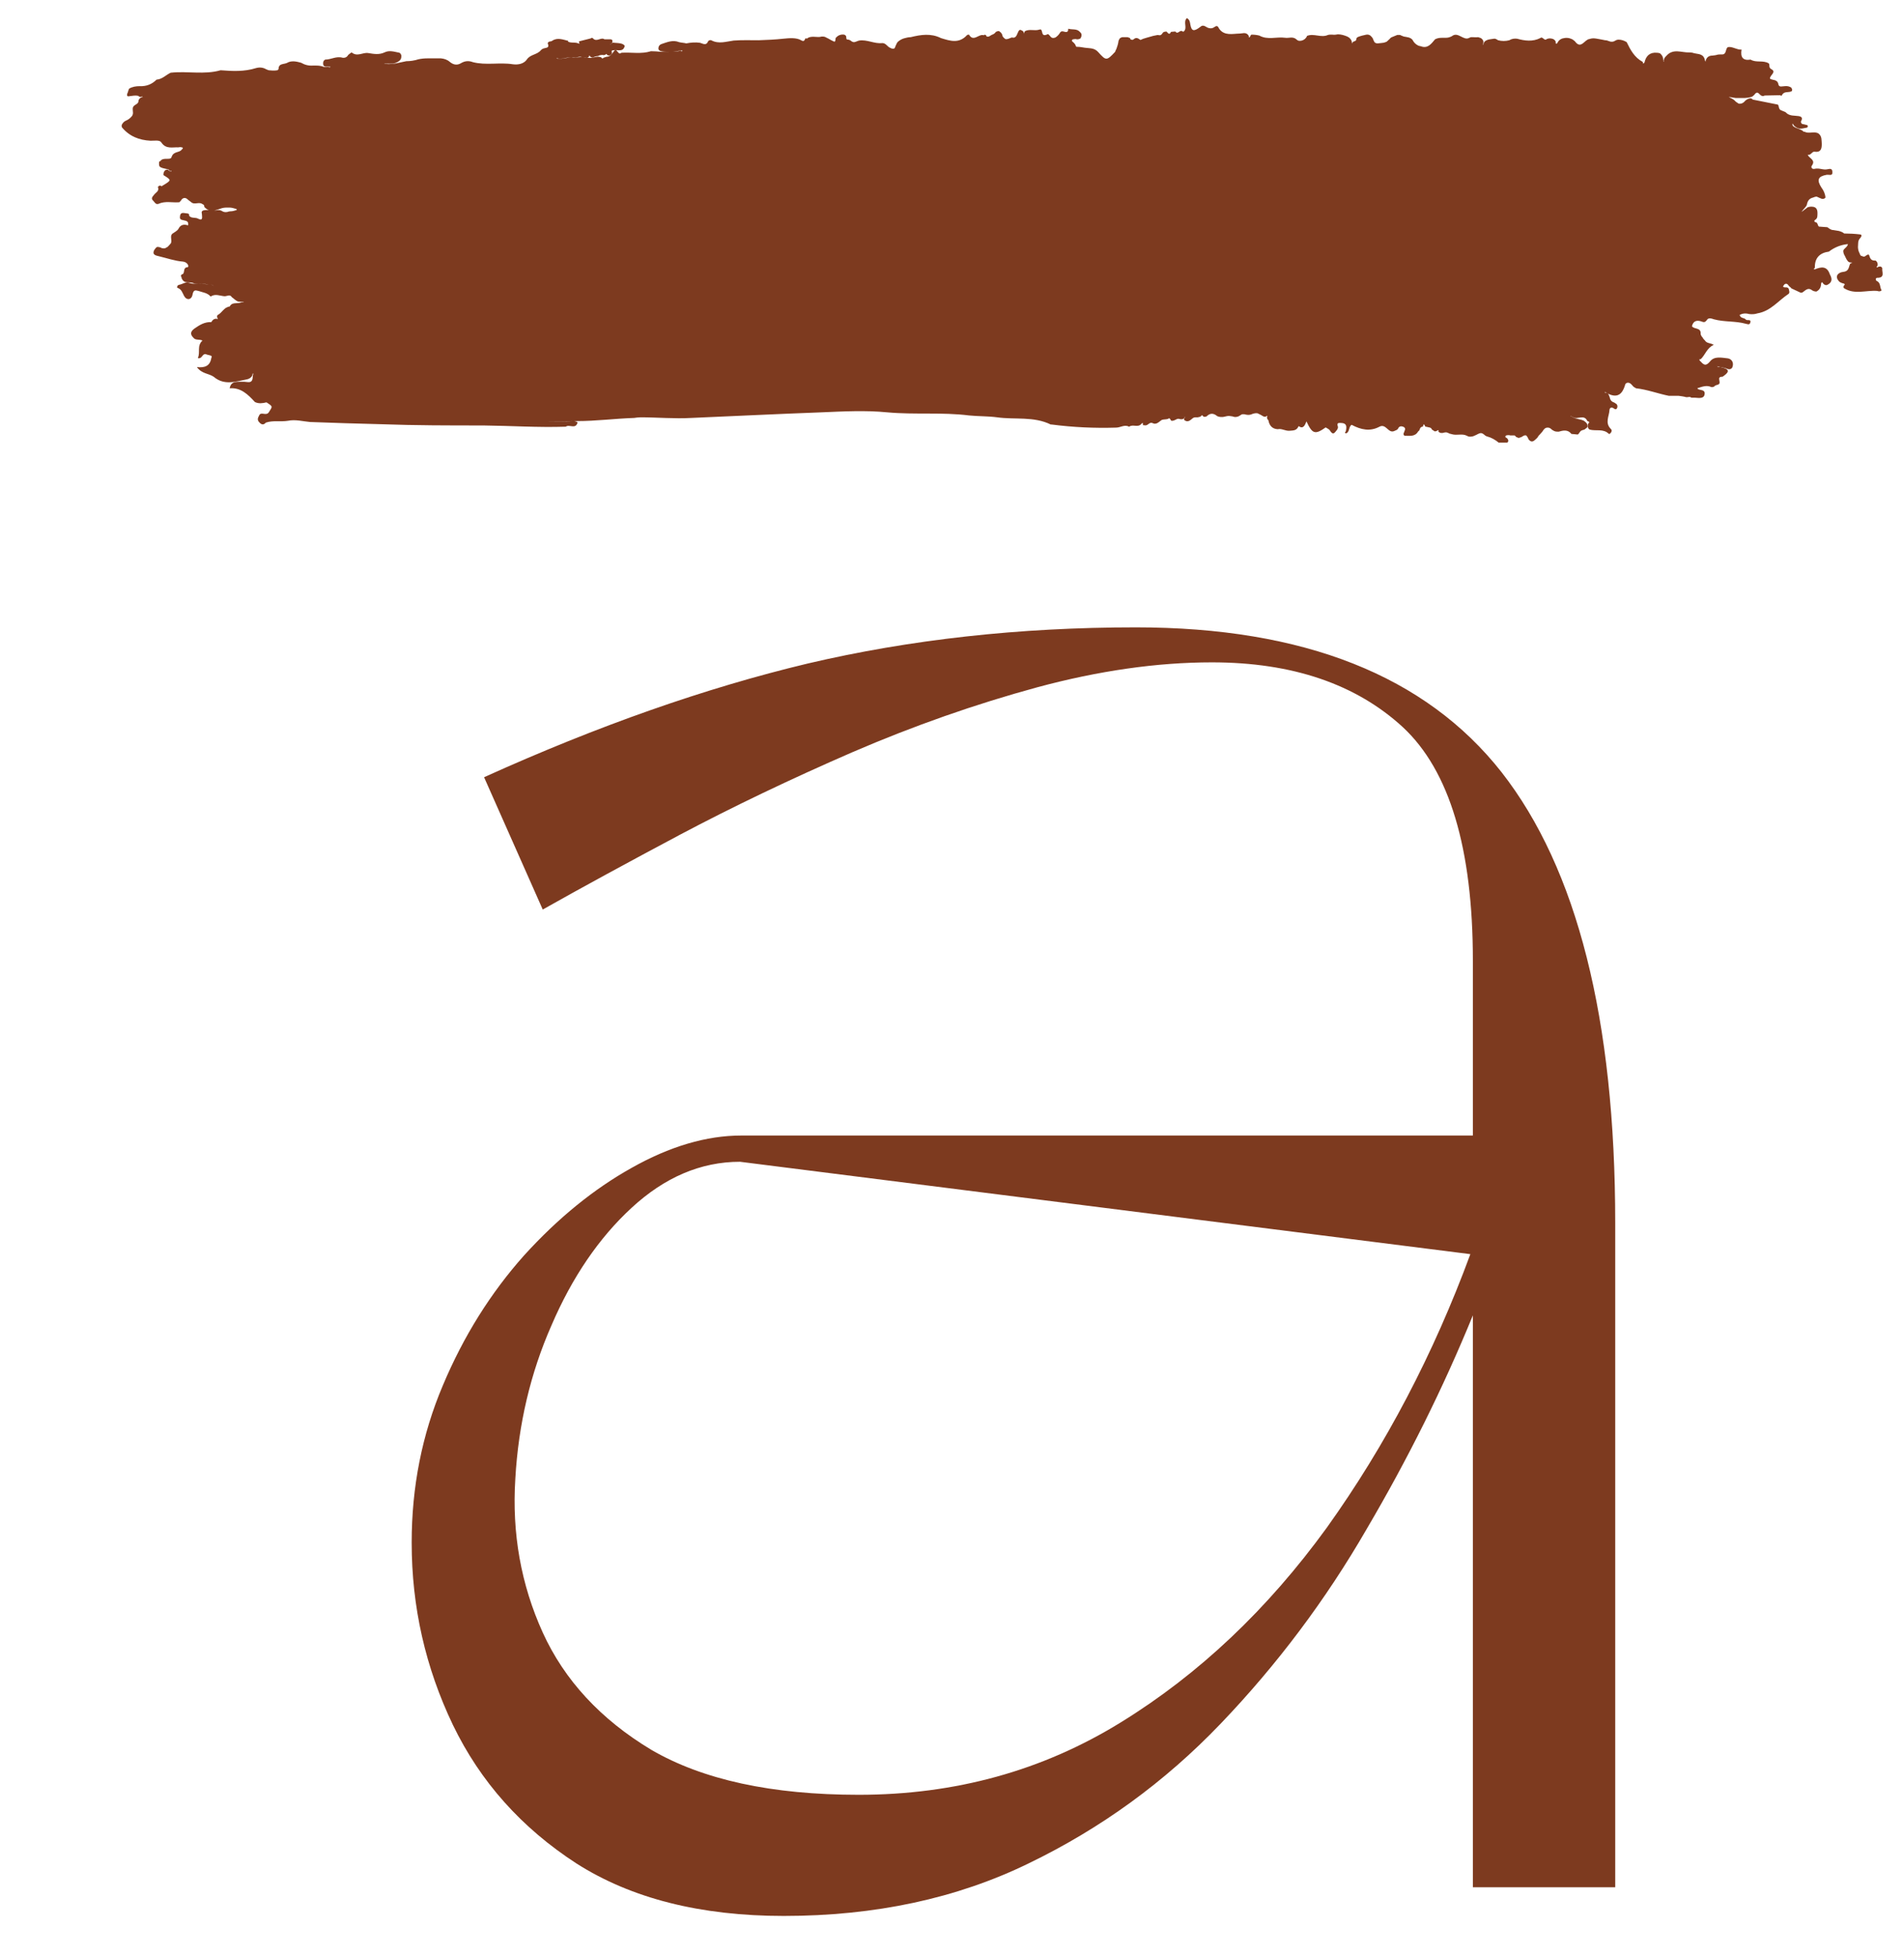
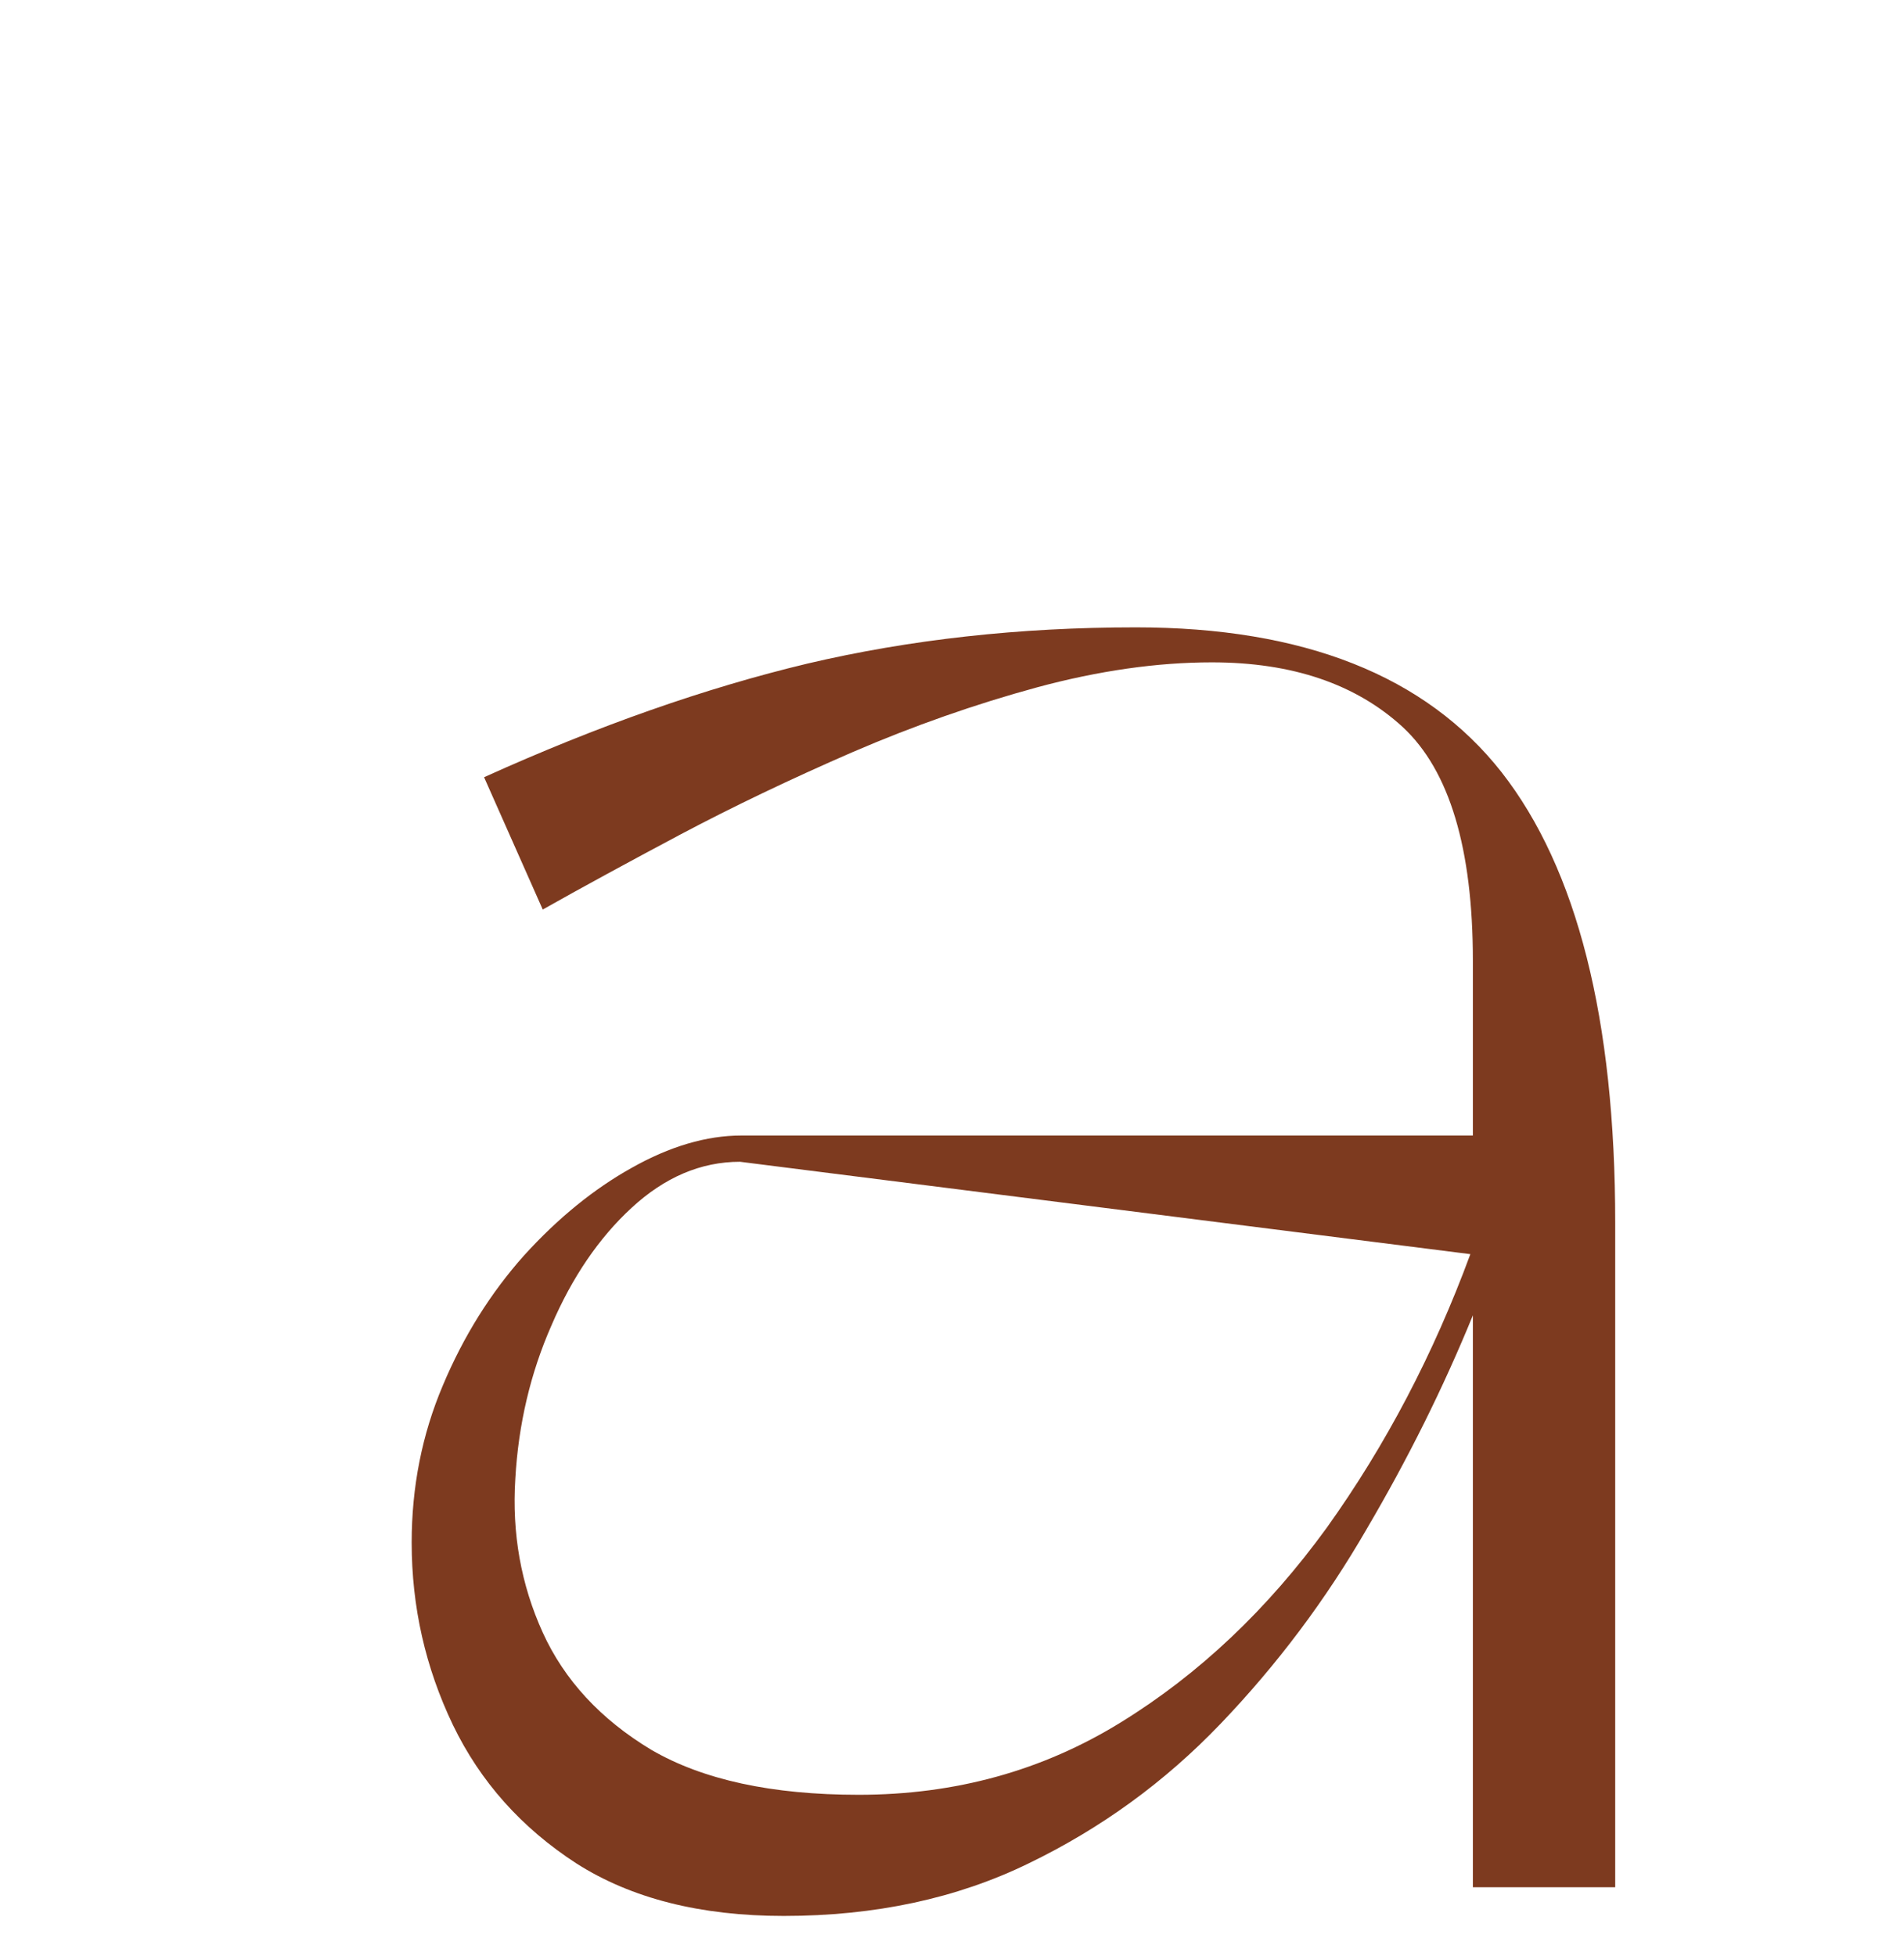
<svg xmlns="http://www.w3.org/2000/svg" width="37" height="38" viewBox="0 0 37 38" fill="none">
  <path d="M15.23 37.228C13.61 37.228 12.27 36.888 11.203 36.209C10.135 35.517 9.334 34.62 8.801 33.516C8.267 32.4 8 31.223 8 29.974C8 28.894 8.2 27.875 8.607 26.917C9.007 25.965 9.535 25.122 10.184 24.394C10.845 23.666 11.542 23.102 12.27 22.695C13.01 22.277 13.726 22.064 14.405 22.064H28.622V18.668C28.622 16.485 28.167 14.974 27.263 14.131C26.354 13.294 25.116 12.87 23.552 12.87C22.484 12.87 21.35 13.033 20.155 13.355C18.954 13.682 17.759 14.101 16.564 14.616C15.363 15.138 14.247 15.672 13.216 16.218C12.179 16.77 11.287 17.255 10.547 17.673L9.407 15.102C11.621 14.101 13.713 13.367 15.691 12.894C17.68 12.427 19.803 12.19 22.072 12.19C25.335 12.19 27.706 13.13 29.18 15.005C30.648 16.885 31.388 19.802 31.388 23.763V36.67H28.622V25.558C28.052 26.953 27.366 28.336 26.56 29.707C25.765 31.084 24.819 32.345 23.721 33.492C22.636 34.626 21.392 35.529 19.985 36.209C18.59 36.888 17.007 37.228 15.23 37.228ZM14.381 22.574C13.617 22.574 12.913 22.877 12.27 23.472C11.639 24.054 11.118 24.818 10.717 25.752C10.311 26.674 10.074 27.669 10.014 28.736C9.947 29.792 10.123 30.787 10.547 31.721C10.966 32.642 11.669 33.407 12.658 34.001C13.659 34.583 14.999 34.874 16.686 34.874C18.56 34.874 20.258 34.407 21.78 33.467C23.297 32.533 24.631 31.272 25.784 29.683C26.93 28.081 27.858 26.31 28.573 24.369L14.381 22.574Z" fill="#7D3A1F" />
-   <path d="M21.943 8.291C21.852 8.243 21.773 8.309 21.688 8.309C21.27 8.322 20.857 8.303 20.439 8.249C20.433 8.249 20.426 8.249 20.42 8.249C20.087 8.085 19.723 8.158 19.377 8.109C19.201 8.085 19.019 8.091 18.837 8.073C18.31 8.006 17.776 8.061 17.242 8.012C16.818 7.97 16.387 7.994 15.962 8.012C15.119 8.043 14.276 8.085 13.433 8.121C13.106 8.14 12.778 8.109 12.45 8.109C12.408 8.109 12.366 8.115 12.323 8.121C11.953 8.133 11.583 8.182 11.213 8.182C11.013 8.188 10.813 8.188 10.613 8.188H10.406H10.619C10.801 8.188 10.977 8.194 11.159 8.182C11.183 8.188 11.207 8.194 11.225 8.206C11.189 8.352 11.062 8.237 10.995 8.291C10.461 8.309 9.927 8.273 9.394 8.267C8.733 8.267 8.071 8.267 7.416 8.243C6.955 8.231 6.488 8.218 6.027 8.2C5.888 8.188 5.742 8.146 5.597 8.176C5.457 8.2 5.306 8.164 5.166 8.212C5.124 8.261 5.081 8.255 5.039 8.206C4.996 8.164 5.008 8.121 5.033 8.079C5.069 7.982 5.172 8.097 5.227 8.006C5.293 7.897 5.312 7.903 5.178 7.818C5.105 7.836 5.027 7.848 4.954 7.812C4.82 7.666 4.681 7.527 4.463 7.545C4.493 7.387 4.62 7.424 4.723 7.418C4.802 7.412 4.905 7.472 4.911 7.327C4.911 7.303 4.917 7.284 4.923 7.26C4.899 7.254 4.911 7.278 4.905 7.29C4.887 7.333 4.851 7.357 4.808 7.369C4.584 7.412 4.359 7.497 4.153 7.321C4.056 7.254 3.923 7.266 3.826 7.133C3.983 7.151 4.08 7.108 4.105 6.963C4.123 6.914 4.123 6.914 4.02 6.89C3.929 6.842 3.935 6.987 3.844 6.957C3.898 6.848 3.82 6.72 3.935 6.617C3.868 6.587 3.801 6.617 3.759 6.563C3.692 6.496 3.698 6.441 3.783 6.381C3.88 6.314 3.977 6.253 4.105 6.259C4.135 6.211 4.171 6.18 4.232 6.199V6.18C4.208 6.199 4.232 6.138 4.22 6.162C4.214 6.144 4.22 6.132 4.232 6.12C4.317 6.077 4.353 5.968 4.463 5.956C4.505 5.871 4.59 5.901 4.663 5.883C4.681 5.877 4.705 5.871 4.729 5.871C4.735 5.865 4.742 5.865 4.742 5.865C4.705 5.865 4.663 5.865 4.626 5.859C4.578 5.841 4.541 5.798 4.505 5.774C4.469 5.713 4.414 5.756 4.365 5.756C4.275 5.75 4.184 5.701 4.093 5.762C4.032 5.689 3.941 5.683 3.856 5.653C3.789 5.635 3.759 5.635 3.741 5.726C3.723 5.829 3.626 5.841 3.577 5.75C3.541 5.683 3.528 5.616 3.444 5.592C3.437 5.556 3.456 5.538 3.492 5.531C3.553 5.519 3.607 5.471 3.674 5.495C3.753 5.525 3.838 5.507 3.923 5.513C3.953 5.513 3.983 5.519 4.014 5.525C4.056 5.55 4.117 5.507 4.153 5.562C4.123 5.507 4.062 5.55 4.02 5.525C3.941 5.501 3.856 5.519 3.771 5.507C3.698 5.465 3.583 5.525 3.535 5.416C3.528 5.41 3.528 5.398 3.528 5.386C3.51 5.368 3.51 5.349 3.535 5.331C3.607 5.319 3.541 5.198 3.644 5.192C3.686 5.186 3.644 5.089 3.553 5.083C3.395 5.07 3.243 5.016 3.092 4.98C3.049 4.967 2.94 4.961 3.001 4.852C3.019 4.834 3.025 4.81 3.055 4.798C3.086 4.798 3.116 4.804 3.146 4.822C3.171 4.828 3.195 4.828 3.213 4.822C3.231 4.81 3.243 4.804 3.256 4.798C3.28 4.773 3.304 4.749 3.322 4.725C3.347 4.664 3.298 4.591 3.347 4.543C3.389 4.512 3.444 4.488 3.468 4.446C3.51 4.361 3.577 4.355 3.656 4.379C3.668 4.294 3.619 4.294 3.577 4.282C3.535 4.27 3.486 4.276 3.498 4.203C3.504 4.124 3.559 4.136 3.607 4.143C3.626 4.143 3.638 4.149 3.65 4.149C3.674 4.155 3.68 4.167 3.674 4.191C3.723 4.252 3.795 4.215 3.856 4.252C3.953 4.3 3.923 4.203 3.923 4.155C3.905 4.094 3.947 4.088 3.989 4.082C4.074 4.076 4.159 4.1 4.238 4.082C4.268 4.082 4.299 4.088 4.323 4.106C4.353 4.124 4.39 4.124 4.42 4.118C4.438 4.112 4.456 4.106 4.475 4.106C4.517 4.106 4.56 4.094 4.596 4.082L4.602 4.07C4.596 4.064 4.59 4.058 4.584 4.058C4.541 4.045 4.499 4.033 4.456 4.033H4.396C4.365 4.033 4.335 4.039 4.311 4.045C4.19 4.088 4.074 4.136 3.971 4.021C3.971 3.991 3.959 3.973 3.935 3.967C3.868 3.912 3.777 3.991 3.71 3.924L3.662 3.888C3.626 3.851 3.583 3.827 3.535 3.87C3.522 3.894 3.504 3.912 3.486 3.93C3.347 3.942 3.213 3.9 3.08 3.961C3.025 3.979 3.007 3.93 2.977 3.9C2.928 3.857 2.964 3.821 2.989 3.791C3.019 3.742 3.104 3.718 3.068 3.633C3.092 3.603 3.116 3.597 3.14 3.621C3.152 3.609 3.165 3.603 3.177 3.597C3.334 3.5 3.334 3.5 3.177 3.403C3.171 3.372 3.183 3.348 3.195 3.324C3.207 3.312 3.219 3.299 3.237 3.299C3.256 3.293 3.268 3.299 3.28 3.312C3.298 3.33 3.316 3.336 3.334 3.33L3.322 3.318C3.316 3.318 3.316 3.324 3.31 3.33C3.298 3.318 3.286 3.305 3.274 3.293C3.086 3.251 3.086 3.251 3.092 3.142C3.098 3.136 3.11 3.136 3.116 3.13C3.171 3.045 3.316 3.124 3.334 3.051C3.371 2.936 3.48 2.972 3.528 2.911C3.535 2.905 3.541 2.893 3.553 2.887C3.553 2.869 3.547 2.863 3.528 2.863C3.51 2.857 3.492 2.857 3.468 2.863C3.353 2.857 3.225 2.905 3.134 2.766C3.104 2.717 3.001 2.735 2.928 2.735C2.704 2.723 2.516 2.65 2.37 2.475C2.352 2.432 2.376 2.402 2.406 2.371C2.419 2.359 2.437 2.347 2.455 2.341C2.497 2.323 2.534 2.293 2.564 2.256C2.582 2.232 2.588 2.202 2.582 2.165C2.582 2.135 2.57 2.098 2.594 2.068C2.625 2.026 2.698 2.02 2.691 1.953C2.704 1.917 2.728 1.898 2.758 1.886C2.764 1.886 2.77 1.886 2.77 1.886C2.776 1.886 2.77 1.88 2.764 1.874C2.734 1.868 2.776 1.88 2.746 1.88C2.722 1.886 2.704 1.88 2.685 1.862C2.631 1.85 2.576 1.862 2.522 1.868C2.473 1.88 2.461 1.862 2.473 1.819C2.491 1.789 2.491 1.753 2.51 1.722C2.57 1.686 2.643 1.674 2.716 1.674C2.843 1.68 2.952 1.638 3.043 1.547C3.152 1.54 3.225 1.456 3.316 1.413C3.644 1.377 3.971 1.456 4.287 1.365C4.517 1.383 4.748 1.395 4.978 1.322C5.045 1.304 5.112 1.31 5.172 1.346C5.19 1.352 5.209 1.359 5.221 1.365C5.245 1.365 5.275 1.371 5.3 1.371C5.33 1.371 5.36 1.371 5.391 1.365C5.415 1.352 5.415 1.334 5.415 1.31C5.421 1.292 5.427 1.28 5.439 1.268C5.482 1.237 5.53 1.243 5.572 1.225C5.663 1.17 5.761 1.195 5.851 1.219C5.924 1.261 5.997 1.28 6.082 1.274C6.1 1.274 6.124 1.274 6.143 1.274C6.191 1.274 6.246 1.28 6.288 1.298C6.325 1.31 6.361 1.298 6.397 1.304C6.422 1.316 6.385 1.328 6.41 1.31C6.422 1.292 6.416 1.286 6.397 1.298C6.361 1.286 6.306 1.316 6.282 1.261C6.276 1.219 6.276 1.183 6.319 1.158C6.434 1.158 6.537 1.086 6.658 1.122C6.707 1.128 6.743 1.11 6.767 1.067C6.786 1.049 6.828 1.019 6.834 1.019C6.943 1.11 7.052 1.013 7.156 1.031C7.265 1.049 7.368 1.067 7.471 1.019C7.568 0.97 7.665 1.007 7.762 1.025C7.792 1.043 7.805 1.073 7.798 1.11C7.798 1.134 7.786 1.152 7.774 1.17C7.701 1.237 7.616 1.243 7.526 1.237C7.507 1.243 7.489 1.231 7.465 1.243C7.483 1.243 7.495 1.243 7.507 1.243C7.641 1.255 7.768 1.213 7.896 1.189C7.974 1.189 8.053 1.177 8.132 1.152C8.187 1.14 8.247 1.134 8.308 1.134C8.393 1.134 8.478 1.134 8.569 1.134C8.629 1.14 8.69 1.158 8.739 1.201C8.811 1.261 8.884 1.274 8.963 1.225C9.036 1.183 9.109 1.177 9.187 1.207C9.442 1.274 9.709 1.207 9.97 1.249C10.067 1.261 10.176 1.243 10.237 1.158C10.303 1.055 10.437 1.067 10.51 0.976C10.528 0.958 10.546 0.946 10.57 0.94C10.588 0.934 10.601 0.934 10.619 0.928C10.631 0.928 10.643 0.916 10.655 0.904C10.655 0.885 10.655 0.861 10.643 0.843C10.655 0.794 10.704 0.813 10.728 0.794C10.831 0.722 10.94 0.77 11.043 0.794L11.037 0.807C11.098 0.843 11.171 0.813 11.238 0.843C11.292 0.867 11.225 0.807 11.262 0.801L11.48 0.746C11.498 0.728 11.517 0.734 11.529 0.752C11.601 0.819 11.68 0.716 11.747 0.764H11.868C11.905 0.77 11.905 0.794 11.899 0.825C11.886 0.843 11.856 0.849 11.856 0.873C11.862 0.855 11.868 0.849 11.88 0.843C11.899 0.831 11.917 0.825 11.935 0.831C11.959 0.831 11.99 0.837 12.014 0.837C12.062 0.843 12.111 0.849 12.141 0.891C12.111 1.019 12.008 0.964 11.929 0.976C11.899 0.976 11.874 0.982 11.893 1.025C11.886 1.061 11.868 1.073 11.838 1.08C11.826 1.08 11.808 1.073 11.796 1.067C11.783 1.025 11.765 1.073 11.753 1.067C11.735 1.073 11.723 1.073 11.704 1.067C11.686 1.067 11.674 1.073 11.656 1.073C11.632 1.086 11.614 1.092 11.589 1.092C11.565 1.098 11.547 1.104 11.523 1.116C11.51 1.116 11.492 1.116 11.48 1.11C11.468 1.098 11.462 1.08 11.45 1.08C11.419 1.086 11.45 1.067 11.45 1.098C11.438 1.11 11.425 1.116 11.407 1.116C11.383 1.116 11.359 1.116 11.335 1.116C11.316 1.116 11.304 1.11 11.286 1.104C11.25 1.098 11.219 1.116 11.183 1.116H11.074C10.983 1.116 10.904 1.164 10.813 1.128C10.825 1.14 10.837 1.146 10.849 1.14C10.94 1.152 11.019 1.116 11.104 1.116C11.165 1.128 11.225 1.11 11.292 1.11C11.329 1.116 11.371 1.122 11.413 1.116C11.498 1.152 11.583 1.08 11.668 1.11C11.692 1.11 11.698 1.158 11.729 1.122C11.747 1.116 11.765 1.11 11.783 1.104C11.862 1.104 11.893 1.043 11.935 0.989C11.996 0.928 12.008 1.086 12.075 1.025C12.269 1.013 12.463 1.055 12.651 0.995C12.717 0.995 12.784 1.001 12.845 1.007H13.039C13.1 1.007 13.16 1.001 13.215 0.989C13.227 0.976 13.245 1.019 13.263 0.982C13.172 0.982 13.087 1.019 12.996 1.007C12.948 1.007 12.893 1.007 12.845 0.995C12.82 0.989 12.808 0.976 12.796 0.958C12.79 0.91 12.808 0.873 12.857 0.855C12.966 0.819 13.075 0.77 13.197 0.819C13.245 0.831 13.294 0.831 13.336 0.843C13.427 0.825 13.512 0.819 13.603 0.831C13.652 0.843 13.724 0.898 13.761 0.801C13.779 0.782 13.797 0.776 13.821 0.782C13.967 0.861 14.112 0.807 14.258 0.788C14.422 0.776 14.579 0.782 14.743 0.782C14.901 0.776 15.059 0.77 15.222 0.752C15.338 0.74 15.477 0.728 15.568 0.782C15.659 0.837 15.629 0.71 15.677 0.752C15.768 0.679 15.877 0.74 15.968 0.71C15.993 0.71 16.011 0.71 16.029 0.716C16.053 0.728 16.078 0.74 16.102 0.752C16.132 0.77 16.163 0.788 16.193 0.801C16.223 0.819 16.229 0.807 16.235 0.776C16.235 0.758 16.235 0.746 16.247 0.728C16.26 0.716 16.272 0.71 16.284 0.697C16.326 0.673 16.363 0.667 16.405 0.673C16.423 0.679 16.436 0.691 16.442 0.703C16.448 0.722 16.442 0.746 16.454 0.764C16.466 0.77 16.478 0.77 16.49 0.77C16.508 0.776 16.526 0.782 16.545 0.801C16.563 0.813 16.581 0.819 16.599 0.819C16.636 0.813 16.666 0.794 16.696 0.788C16.848 0.764 16.994 0.855 17.145 0.837C17.2 0.837 17.23 0.879 17.266 0.91C17.279 0.922 17.297 0.928 17.309 0.934C17.327 0.946 17.345 0.946 17.369 0.946C17.382 0.94 17.394 0.928 17.394 0.916C17.406 0.891 17.412 0.867 17.424 0.849C17.43 0.831 17.442 0.819 17.454 0.807C17.491 0.776 17.527 0.758 17.564 0.746C17.606 0.734 17.655 0.722 17.697 0.722C17.897 0.673 18.091 0.643 18.285 0.74C18.461 0.794 18.637 0.855 18.795 0.679C18.807 0.673 18.819 0.673 18.831 0.673C18.916 0.825 19.025 0.649 19.116 0.685C19.134 0.667 19.153 0.673 19.171 0.697L19.165 0.703C19.207 0.728 19.238 0.697 19.268 0.679C19.304 0.667 19.335 0.649 19.353 0.619C19.377 0.612 19.407 0.588 19.432 0.619C19.444 0.625 19.456 0.637 19.462 0.649C19.474 0.667 19.48 0.679 19.48 0.697C19.492 0.722 19.511 0.74 19.535 0.758C19.583 0.77 19.62 0.74 19.662 0.728C19.753 0.752 19.759 0.667 19.79 0.612C19.82 0.552 19.85 0.594 19.881 0.606C19.893 0.625 19.899 0.643 19.905 0.661C19.899 0.643 19.905 0.625 19.917 0.606C20.008 0.558 20.105 0.606 20.196 0.576C20.232 0.564 20.238 0.576 20.25 0.619C20.263 0.691 20.293 0.697 20.366 0.661C20.378 0.673 20.396 0.685 20.408 0.703C20.433 0.74 20.469 0.746 20.511 0.728C20.548 0.703 20.578 0.673 20.602 0.631C20.645 0.57 20.718 0.661 20.754 0.6L20.76 0.558C20.833 0.582 20.924 0.552 20.984 0.619C20.997 0.631 21.009 0.643 21.015 0.661C21.021 0.691 21.015 0.716 20.997 0.746C20.966 0.764 20.936 0.77 20.899 0.758C20.881 0.758 20.869 0.764 20.851 0.764C20.833 0.77 20.827 0.782 20.833 0.801C20.857 0.819 20.881 0.843 20.899 0.873C20.906 0.898 20.912 0.916 20.942 0.91C20.991 0.91 21.039 0.922 21.087 0.928C21.106 0.928 21.13 0.934 21.148 0.934C21.215 0.94 21.282 0.946 21.342 1.013C21.494 1.183 21.506 1.183 21.67 1.007C21.676 0.989 21.682 0.97 21.694 0.952C21.712 0.904 21.73 0.849 21.736 0.794C21.743 0.776 21.749 0.764 21.761 0.746C21.773 0.734 21.791 0.728 21.809 0.722C21.846 0.722 21.876 0.722 21.912 0.722C21.931 0.728 21.943 0.734 21.961 0.74C21.961 0.758 21.973 0.77 21.985 0.77C22.003 0.776 22.015 0.776 22.028 0.764C22.082 0.716 22.119 0.746 22.161 0.776C22.185 0.77 22.21 0.752 22.24 0.746C22.27 0.734 22.307 0.728 22.343 0.716C22.386 0.703 22.428 0.691 22.47 0.685C22.489 0.679 22.513 0.679 22.537 0.685C22.549 0.685 22.561 0.679 22.567 0.673C22.58 0.661 22.586 0.655 22.592 0.643C22.598 0.631 22.61 0.625 22.622 0.619L22.665 0.612C22.695 0.631 22.719 0.697 22.756 0.619L22.84 0.612C22.889 0.679 22.925 0.576 22.974 0.606C22.986 0.619 22.998 0.619 23.01 0.606C23.077 0.534 22.986 0.424 23.065 0.352C23.119 0.382 23.125 0.431 23.132 0.479C23.156 0.606 23.198 0.619 23.326 0.522C23.392 0.461 23.441 0.54 23.495 0.546C23.538 0.558 23.574 0.546 23.605 0.522L23.629 0.509C23.647 0.503 23.659 0.509 23.671 0.522C23.75 0.679 23.89 0.667 24.029 0.655C24.078 0.655 24.126 0.649 24.175 0.643C24.217 0.643 24.248 0.661 24.266 0.697C24.278 0.703 24.254 0.74 24.284 0.722C24.296 0.716 24.296 0.685 24.32 0.673C24.375 0.673 24.424 0.679 24.472 0.691C24.636 0.782 24.806 0.71 24.975 0.734C25.048 0.746 25.127 0.697 25.206 0.776C25.242 0.813 25.364 0.794 25.4 0.697C25.533 0.643 25.673 0.74 25.806 0.679C25.825 0.673 25.843 0.673 25.861 0.673H25.891C25.928 0.679 25.964 0.673 26 0.667C26.061 0.667 26.122 0.685 26.182 0.71C26.207 0.722 26.225 0.734 26.243 0.758C26.255 0.77 26.261 0.782 26.267 0.801C26.267 0.813 26.267 0.837 26.279 0.843C26.31 0.849 26.273 0.855 26.279 0.825C26.292 0.813 26.304 0.807 26.322 0.801C26.346 0.794 26.358 0.782 26.358 0.752C26.364 0.734 26.377 0.722 26.395 0.716C26.443 0.697 26.498 0.685 26.552 0.673C26.589 0.667 26.625 0.679 26.649 0.71C26.662 0.722 26.674 0.74 26.68 0.752C26.686 0.776 26.698 0.794 26.71 0.819C26.728 0.837 26.747 0.843 26.771 0.843C26.789 0.843 26.813 0.837 26.831 0.837C26.85 0.837 26.862 0.831 26.88 0.831C26.898 0.831 26.916 0.819 26.941 0.813C26.953 0.807 26.965 0.794 26.971 0.788C26.989 0.77 27.007 0.758 27.019 0.74C27.032 0.728 27.044 0.722 27.062 0.716C27.092 0.703 27.122 0.691 27.153 0.679C27.165 0.679 27.171 0.679 27.183 0.679H27.207L27.232 0.691L27.28 0.71C27.341 0.722 27.408 0.722 27.45 0.776C27.474 0.825 27.511 0.861 27.559 0.885C27.577 0.891 27.596 0.898 27.608 0.898C27.747 0.952 27.814 0.849 27.887 0.764C27.953 0.728 28.026 0.734 28.099 0.734C28.142 0.734 28.178 0.722 28.214 0.703C28.336 0.606 28.439 0.801 28.554 0.734L28.584 0.722H28.615C28.651 0.722 28.687 0.728 28.724 0.722C28.742 0.728 28.76 0.734 28.778 0.74C28.803 0.758 28.821 0.776 28.827 0.807C28.821 0.831 28.833 0.855 28.809 0.873C28.839 0.867 28.827 0.831 28.845 0.813C28.9 0.758 28.973 0.764 29.033 0.752H29.051C29.076 0.758 29.094 0.77 29.112 0.782C29.185 0.801 29.258 0.801 29.33 0.782C29.379 0.752 29.427 0.746 29.482 0.752C29.634 0.794 29.785 0.813 29.931 0.74C29.979 0.697 30.01 0.807 30.058 0.758C30.076 0.752 30.095 0.746 30.113 0.746C30.161 0.746 30.204 0.758 30.228 0.801C30.24 0.819 30.216 0.849 30.252 0.849C30.27 0.831 30.276 0.807 30.295 0.788C30.313 0.77 30.343 0.752 30.367 0.746C30.434 0.728 30.495 0.734 30.555 0.764C30.574 0.776 30.586 0.788 30.604 0.801C30.725 0.97 30.792 0.764 30.889 0.758C30.968 0.728 31.053 0.758 31.132 0.77C31.15 0.776 31.174 0.776 31.192 0.782C31.217 0.782 31.241 0.788 31.271 0.801C31.314 0.819 31.356 0.813 31.392 0.788L31.417 0.776L31.447 0.77C31.508 0.77 31.562 0.788 31.611 0.819C31.684 0.97 31.762 1.116 31.92 1.201C31.932 1.201 31.92 1.268 31.957 1.213C31.987 1.086 32.06 1.013 32.199 1.025C32.224 1.025 32.242 1.031 32.26 1.037C32.296 1.067 32.321 1.11 32.321 1.158C32.321 1.17 32.321 1.183 32.327 1.195C32.339 1.207 32.339 1.201 32.327 1.177C32.333 1.164 32.339 1.146 32.345 1.128C32.357 1.11 32.369 1.098 32.381 1.086C32.515 0.934 32.678 1.025 32.83 1.019C32.848 1.019 32.872 1.019 32.891 1.025C32.969 1.055 33.079 1.031 33.121 1.134C33.127 1.152 33.133 1.164 33.133 1.183C33.133 1.177 33.139 1.195 33.139 1.195C33.145 1.189 33.145 1.189 33.145 1.183C33.164 1.11 33.212 1.08 33.279 1.08L33.333 1.073C33.352 1.067 33.37 1.067 33.382 1.061C33.418 1.055 33.455 1.061 33.491 1.055C33.552 1.031 33.528 0.952 33.576 0.916C33.667 0.898 33.746 0.97 33.843 0.964C33.819 1.11 33.867 1.183 34.019 1.158C34.128 1.225 34.261 1.164 34.371 1.231C34.401 1.261 34.358 1.31 34.425 1.346C34.528 1.401 34.389 1.462 34.395 1.528C34.443 1.565 34.54 1.534 34.559 1.638C34.571 1.704 34.638 1.674 34.686 1.674C34.734 1.668 34.783 1.68 34.819 1.71L34.813 1.716C34.825 1.728 34.831 1.741 34.825 1.753C34.825 1.765 34.819 1.771 34.819 1.771C34.759 1.807 34.674 1.765 34.631 1.844C34.625 1.862 34.613 1.868 34.595 1.85L34.292 1.856C34.273 1.868 34.255 1.868 34.237 1.862C34.219 1.856 34.207 1.844 34.195 1.832C34.17 1.807 34.146 1.783 34.11 1.819C34.098 1.838 34.079 1.856 34.055 1.874C34.031 1.886 34.001 1.892 33.97 1.898C33.952 1.898 33.928 1.904 33.91 1.904C33.849 1.904 33.788 1.904 33.728 1.904C33.679 1.898 33.637 1.886 33.594 1.886C33.637 1.904 33.673 1.923 33.703 1.947C33.728 1.977 33.758 1.995 33.788 2.014C33.831 2.02 33.861 2.008 33.891 1.983C33.916 1.953 33.946 1.929 33.982 1.917C34.013 1.904 34.043 1.91 34.061 1.935L34.547 2.032C34.559 2.044 34.565 2.056 34.565 2.074C34.571 2.098 34.577 2.117 34.595 2.135C34.619 2.147 34.65 2.159 34.68 2.171C34.698 2.177 34.71 2.189 34.722 2.202C34.789 2.256 34.874 2.244 34.953 2.256C35.032 2.268 35.026 2.311 34.995 2.365C35.001 2.396 35.014 2.414 35.05 2.414L35.123 2.432C35.135 2.456 35.135 2.468 35.111 2.481C35.062 2.487 35.014 2.505 34.965 2.499C34.916 2.487 34.88 2.462 34.85 2.426C34.844 2.426 34.856 2.402 34.831 2.408C34.831 2.432 34.838 2.45 34.862 2.462C34.916 2.499 34.983 2.505 35.038 2.547C35.044 2.559 35.056 2.566 35.068 2.559C35.153 2.608 35.256 2.541 35.341 2.596C35.408 2.65 35.396 2.729 35.402 2.796C35.402 2.869 35.396 2.966 35.268 2.948C35.214 2.936 35.196 3.02 35.129 3.008C35.159 3.081 35.292 3.105 35.208 3.221C35.189 3.245 35.208 3.293 35.262 3.281C35.353 3.257 35.432 3.312 35.523 3.287C35.572 3.275 35.608 3.281 35.608 3.342C35.614 3.415 35.565 3.396 35.523 3.396C35.511 3.396 35.505 3.396 35.499 3.396C35.329 3.427 35.299 3.494 35.396 3.645C35.438 3.7 35.468 3.766 35.474 3.839C35.456 3.863 35.426 3.87 35.402 3.863C35.365 3.851 35.335 3.833 35.305 3.821C35.28 3.821 35.256 3.827 35.232 3.839C35.153 3.857 35.123 3.912 35.111 3.985C35.092 4.027 35.05 4.058 35.007 4.118C35.062 4.082 35.092 4.052 35.129 4.027C35.153 4.021 35.171 4.015 35.196 4.015C35.323 4.015 35.323 4.1 35.317 4.191C35.317 4.233 35.299 4.258 35.268 4.276L35.256 4.294C35.262 4.312 35.274 4.318 35.286 4.318C35.329 4.331 35.317 4.379 35.347 4.403L35.511 4.415C35.547 4.44 35.578 4.47 35.626 4.47C35.663 4.476 35.699 4.482 35.735 4.488C35.778 4.5 35.808 4.512 35.838 4.537C35.941 4.537 36.045 4.543 36.148 4.555C36.196 4.561 36.166 4.61 36.142 4.634C36.099 4.682 36.111 4.743 36.105 4.804C36.105 4.828 36.111 4.852 36.117 4.876C36.123 4.895 36.13 4.907 36.136 4.919C36.142 4.943 36.154 4.961 36.166 4.973C36.184 4.973 36.196 4.98 36.208 4.986H36.233C36.312 4.931 36.318 4.931 36.336 4.998C36.36 5.058 36.396 5.064 36.451 5.064C36.481 5.089 36.493 5.119 36.487 5.155C36.493 5.174 36.445 5.18 36.481 5.198C36.493 5.186 36.506 5.18 36.524 5.18C36.548 5.174 36.566 5.186 36.578 5.21C36.566 5.283 36.639 5.398 36.481 5.398C36.439 5.398 36.451 5.453 36.469 5.459C36.554 5.495 36.524 5.586 36.566 5.641C36.542 5.665 36.512 5.665 36.481 5.653C36.263 5.635 36.038 5.732 35.832 5.598C35.808 5.568 35.838 5.55 35.85 5.525C35.838 5.507 35.814 5.507 35.796 5.501C35.778 5.495 35.76 5.483 35.747 5.477C35.632 5.362 35.735 5.289 35.82 5.283C35.935 5.271 35.923 5.186 35.954 5.125C35.966 5.113 35.984 5.113 35.99 5.107C36.002 5.077 36.002 5.113 35.972 5.101C35.948 5.101 35.923 5.095 35.905 5.07C35.875 5.034 35.863 4.992 35.838 4.949C35.826 4.925 35.82 4.901 35.82 4.87C35.838 4.822 35.899 4.804 35.911 4.743C35.778 4.755 35.65 4.804 35.541 4.889C35.359 4.913 35.262 5.016 35.268 5.204C35.238 5.228 35.238 5.228 35.268 5.234C35.396 5.18 35.505 5.168 35.559 5.331C35.608 5.416 35.608 5.489 35.505 5.538C35.48 5.544 35.456 5.538 35.432 5.513C35.426 5.501 35.42 5.495 35.408 5.483C35.396 5.489 35.389 5.501 35.389 5.519C35.389 5.531 35.383 5.55 35.383 5.562C35.371 5.61 35.341 5.641 35.299 5.665C35.262 5.665 35.226 5.653 35.196 5.628C35.123 5.586 35.074 5.653 35.026 5.683L34.995 5.689L34.813 5.604C34.801 5.592 34.795 5.58 34.783 5.574C34.753 5.556 34.741 5.495 34.686 5.519C34.668 5.531 34.65 5.562 34.65 5.568C34.674 5.604 34.734 5.562 34.759 5.61C34.765 5.641 34.789 5.689 34.753 5.713C34.559 5.841 34.407 6.047 34.152 6.089C34.098 6.108 34.043 6.108 33.989 6.102C33.922 6.083 33.861 6.089 33.806 6.12C33.825 6.193 33.898 6.168 33.928 6.211C33.952 6.235 34.037 6.193 34.013 6.271C33.995 6.32 33.958 6.296 33.922 6.29C33.722 6.235 33.509 6.259 33.309 6.205C33.255 6.187 33.2 6.168 33.17 6.217C33.127 6.277 33.103 6.259 33.048 6.241C32.957 6.217 32.903 6.247 32.879 6.338C32.921 6.405 33.06 6.356 33.048 6.49C33.054 6.514 33.066 6.538 33.085 6.556C33.097 6.581 33.115 6.599 33.133 6.617C33.17 6.678 33.242 6.66 33.303 6.702C33.17 6.757 33.139 6.896 33.048 6.981C33.024 6.975 33.018 6.981 33.03 7.005C33.036 7.011 33.036 7.017 33.042 7.017C33.103 7.084 33.145 7.127 33.23 7.024C33.315 6.914 33.455 6.951 33.576 6.963C33.655 6.975 33.703 7.054 33.661 7.145C33.606 7.212 33.546 7.145 33.491 7.145C33.455 7.127 33.406 7.139 33.37 7.114C33.388 7.151 33.431 7.121 33.455 7.139C33.655 7.181 33.57 7.254 33.473 7.321C33.346 7.315 33.455 7.43 33.4 7.466C33.376 7.484 33.333 7.478 33.315 7.509L33.285 7.521H33.255C33.164 7.478 33.073 7.515 32.982 7.545C33.018 7.594 33.115 7.557 33.127 7.636C33.127 7.715 33.085 7.733 33.012 7.733C32.963 7.727 32.915 7.727 32.866 7.727C32.836 7.697 32.794 7.727 32.757 7.715C32.715 7.703 32.666 7.697 32.618 7.691C32.557 7.691 32.496 7.691 32.43 7.691C32.217 7.648 32.011 7.569 31.793 7.545C31.775 7.533 31.762 7.527 31.744 7.515C31.714 7.484 31.69 7.442 31.641 7.436C31.599 7.436 31.581 7.46 31.575 7.497C31.526 7.648 31.441 7.733 31.271 7.66C31.247 7.648 31.229 7.636 31.204 7.624L31.192 7.612C31.192 7.618 31.192 7.624 31.186 7.63C31.211 7.63 31.235 7.636 31.253 7.654C31.265 7.679 31.277 7.703 31.283 7.727C31.289 7.763 31.308 7.794 31.344 7.812C31.368 7.818 31.392 7.836 31.417 7.854C31.435 7.879 31.435 7.903 31.423 7.933C31.411 7.952 31.392 7.958 31.374 7.945C31.332 7.909 31.283 7.909 31.277 7.964C31.271 8.091 31.18 8.218 31.308 8.34C31.344 8.376 31.283 8.443 31.265 8.431C31.156 8.322 31.01 8.382 30.889 8.346C30.841 8.315 30.865 8.273 30.859 8.237C30.889 8.212 30.895 8.194 30.847 8.182C30.786 8.043 30.659 8.158 30.574 8.109C30.555 8.103 30.537 8.079 30.531 8.085C30.513 8.091 30.513 8.097 30.525 8.091C30.543 8.085 30.549 8.091 30.555 8.103C30.628 8.146 30.707 8.14 30.78 8.176C30.804 8.194 30.828 8.212 30.841 8.237C30.853 8.255 30.853 8.273 30.853 8.291C30.841 8.315 30.81 8.328 30.792 8.346C30.762 8.358 30.725 8.358 30.707 8.388C30.689 8.406 30.683 8.431 30.659 8.443L30.537 8.431C30.465 8.34 30.373 8.364 30.289 8.388C30.258 8.388 30.234 8.388 30.204 8.376C30.192 8.37 30.173 8.358 30.161 8.352C30.137 8.328 30.113 8.309 30.082 8.309C30.064 8.309 30.052 8.309 30.04 8.315C30.022 8.322 30.004 8.34 29.991 8.358C29.985 8.37 29.973 8.388 29.961 8.4C29.937 8.425 29.919 8.449 29.894 8.473C29.888 8.491 29.876 8.503 29.864 8.516C29.816 8.558 29.773 8.619 29.706 8.54C29.694 8.51 29.682 8.485 29.658 8.461C29.64 8.455 29.615 8.461 29.597 8.473C29.573 8.491 29.543 8.503 29.512 8.51C29.494 8.503 29.482 8.497 29.464 8.491C29.452 8.479 29.439 8.455 29.415 8.461C29.403 8.461 29.397 8.461 29.391 8.461H29.367C29.355 8.461 29.342 8.461 29.324 8.455C29.306 8.455 29.288 8.455 29.27 8.461C29.258 8.467 29.252 8.479 29.252 8.491C29.264 8.503 29.276 8.51 29.288 8.516C29.312 8.546 29.324 8.576 29.288 8.601H29.124C29.057 8.546 28.985 8.503 28.894 8.479C28.845 8.467 28.821 8.4 28.754 8.419C28.742 8.425 28.724 8.431 28.712 8.437C28.693 8.449 28.681 8.455 28.663 8.461C28.633 8.479 28.596 8.485 28.56 8.485C28.542 8.485 28.524 8.479 28.505 8.467C28.414 8.419 28.311 8.467 28.214 8.437C28.202 8.431 28.184 8.431 28.166 8.425C28.148 8.412 28.123 8.406 28.105 8.4C28.081 8.4 28.057 8.406 28.038 8.412C28.026 8.412 28.008 8.412 27.996 8.412C27.978 8.406 27.966 8.4 27.953 8.388C27.941 8.388 27.972 8.358 27.941 8.358C27.923 8.376 27.899 8.382 27.881 8.382L27.826 8.346C27.82 8.328 27.808 8.315 27.79 8.309L27.711 8.291C27.687 8.309 27.674 8.182 27.65 8.291H27.632L27.614 8.303C27.584 8.322 27.596 8.364 27.559 8.382C27.499 8.491 27.389 8.467 27.292 8.467C27.274 8.449 27.268 8.431 27.28 8.412C27.292 8.37 27.329 8.328 27.28 8.297C27.226 8.273 27.189 8.279 27.165 8.334C27.153 8.352 27.122 8.364 27.092 8.376C26.977 8.425 26.934 8.224 26.807 8.291C26.625 8.388 26.449 8.352 26.267 8.255C26.207 8.285 26.231 8.388 26.164 8.419C26.134 8.419 26.128 8.406 26.152 8.382C26.17 8.297 26.182 8.218 26.049 8.218C26.006 8.218 25.982 8.218 25.994 8.273C26.006 8.297 26 8.328 25.982 8.352C25.94 8.4 25.91 8.473 25.843 8.364C25.831 8.34 25.788 8.322 25.758 8.303H25.764C25.558 8.449 25.503 8.437 25.388 8.188C25.358 8.261 25.327 8.346 25.236 8.279C25.2 8.364 25.145 8.364 25.06 8.37C24.975 8.376 24.909 8.322 24.83 8.34C24.721 8.334 24.666 8.267 24.648 8.164C24.636 8.158 24.63 8.146 24.624 8.127C24.618 8.115 24.618 8.103 24.63 8.091C24.611 8.067 24.605 8.097 24.599 8.097C24.581 8.097 24.563 8.097 24.551 8.091C24.514 8.067 24.478 8.049 24.436 8.03C24.393 8.024 24.351 8.036 24.308 8.055C24.266 8.067 24.223 8.061 24.181 8.049C24.169 8.049 24.151 8.049 24.138 8.049C24.114 8.061 24.096 8.073 24.078 8.085C24.053 8.097 24.029 8.103 23.999 8.103C23.987 8.103 23.969 8.097 23.95 8.091C23.914 8.085 23.878 8.079 23.847 8.085L23.793 8.097C23.774 8.103 23.756 8.103 23.738 8.103C23.708 8.103 23.677 8.097 23.653 8.085C23.58 8.024 23.514 8.024 23.447 8.091C23.429 8.097 23.417 8.103 23.398 8.097C23.374 8.103 23.374 8.049 23.344 8.079L23.326 8.097C23.308 8.103 23.295 8.103 23.277 8.109C23.259 8.109 23.247 8.109 23.229 8.109C23.204 8.109 23.18 8.121 23.162 8.14C23.119 8.176 23.071 8.212 23.01 8.158C23.004 8.133 23.022 8.115 23.035 8.097C23.022 8.103 23.016 8.115 23.01 8.127C22.998 8.14 22.98 8.146 22.968 8.146C22.95 8.146 22.931 8.146 22.919 8.14C22.895 8.133 22.871 8.14 22.853 8.152C22.828 8.164 22.804 8.176 22.78 8.176C22.737 8.188 22.749 8.097 22.695 8.14C22.659 8.152 22.622 8.146 22.58 8.158C22.537 8.182 22.507 8.224 22.458 8.231C22.44 8.237 22.422 8.231 22.404 8.224C22.349 8.194 22.319 8.249 22.282 8.261C22.264 8.267 22.246 8.267 22.222 8.261C22.191 8.285 22.234 8.176 22.179 8.237C22.113 8.315 22.015 8.237 21.943 8.291Z" fill="#7D3A1F" />
</svg>